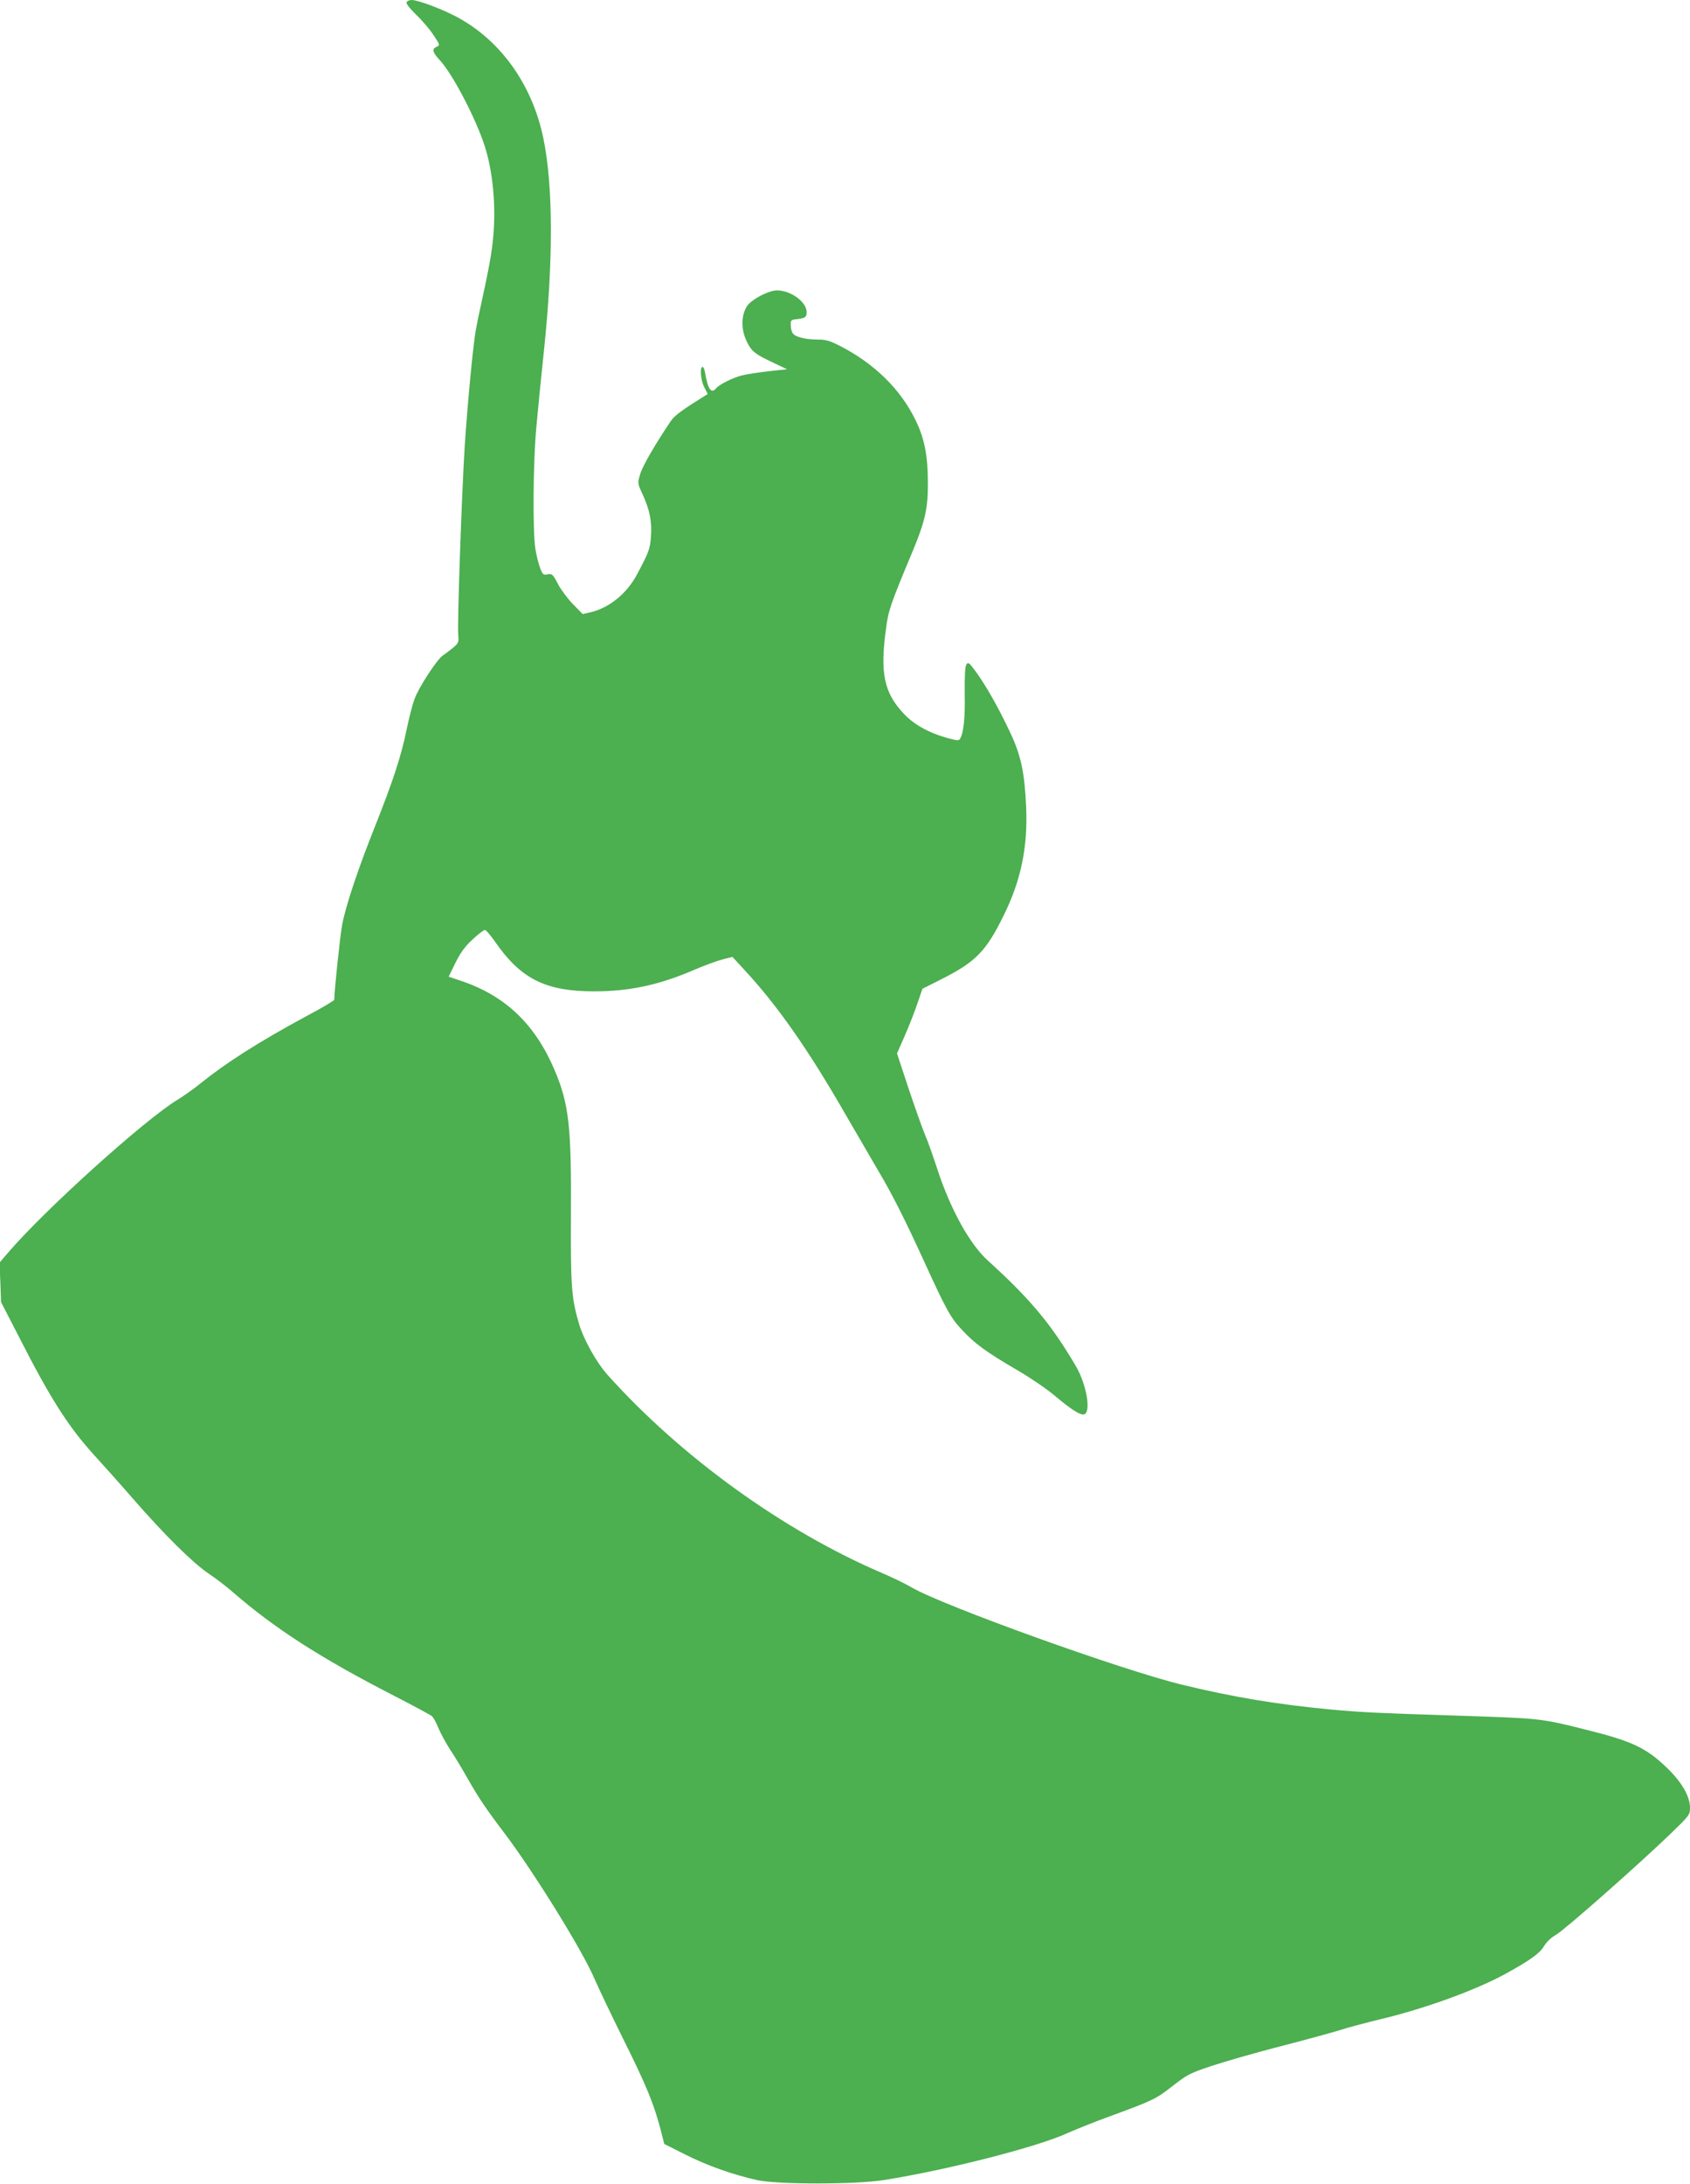
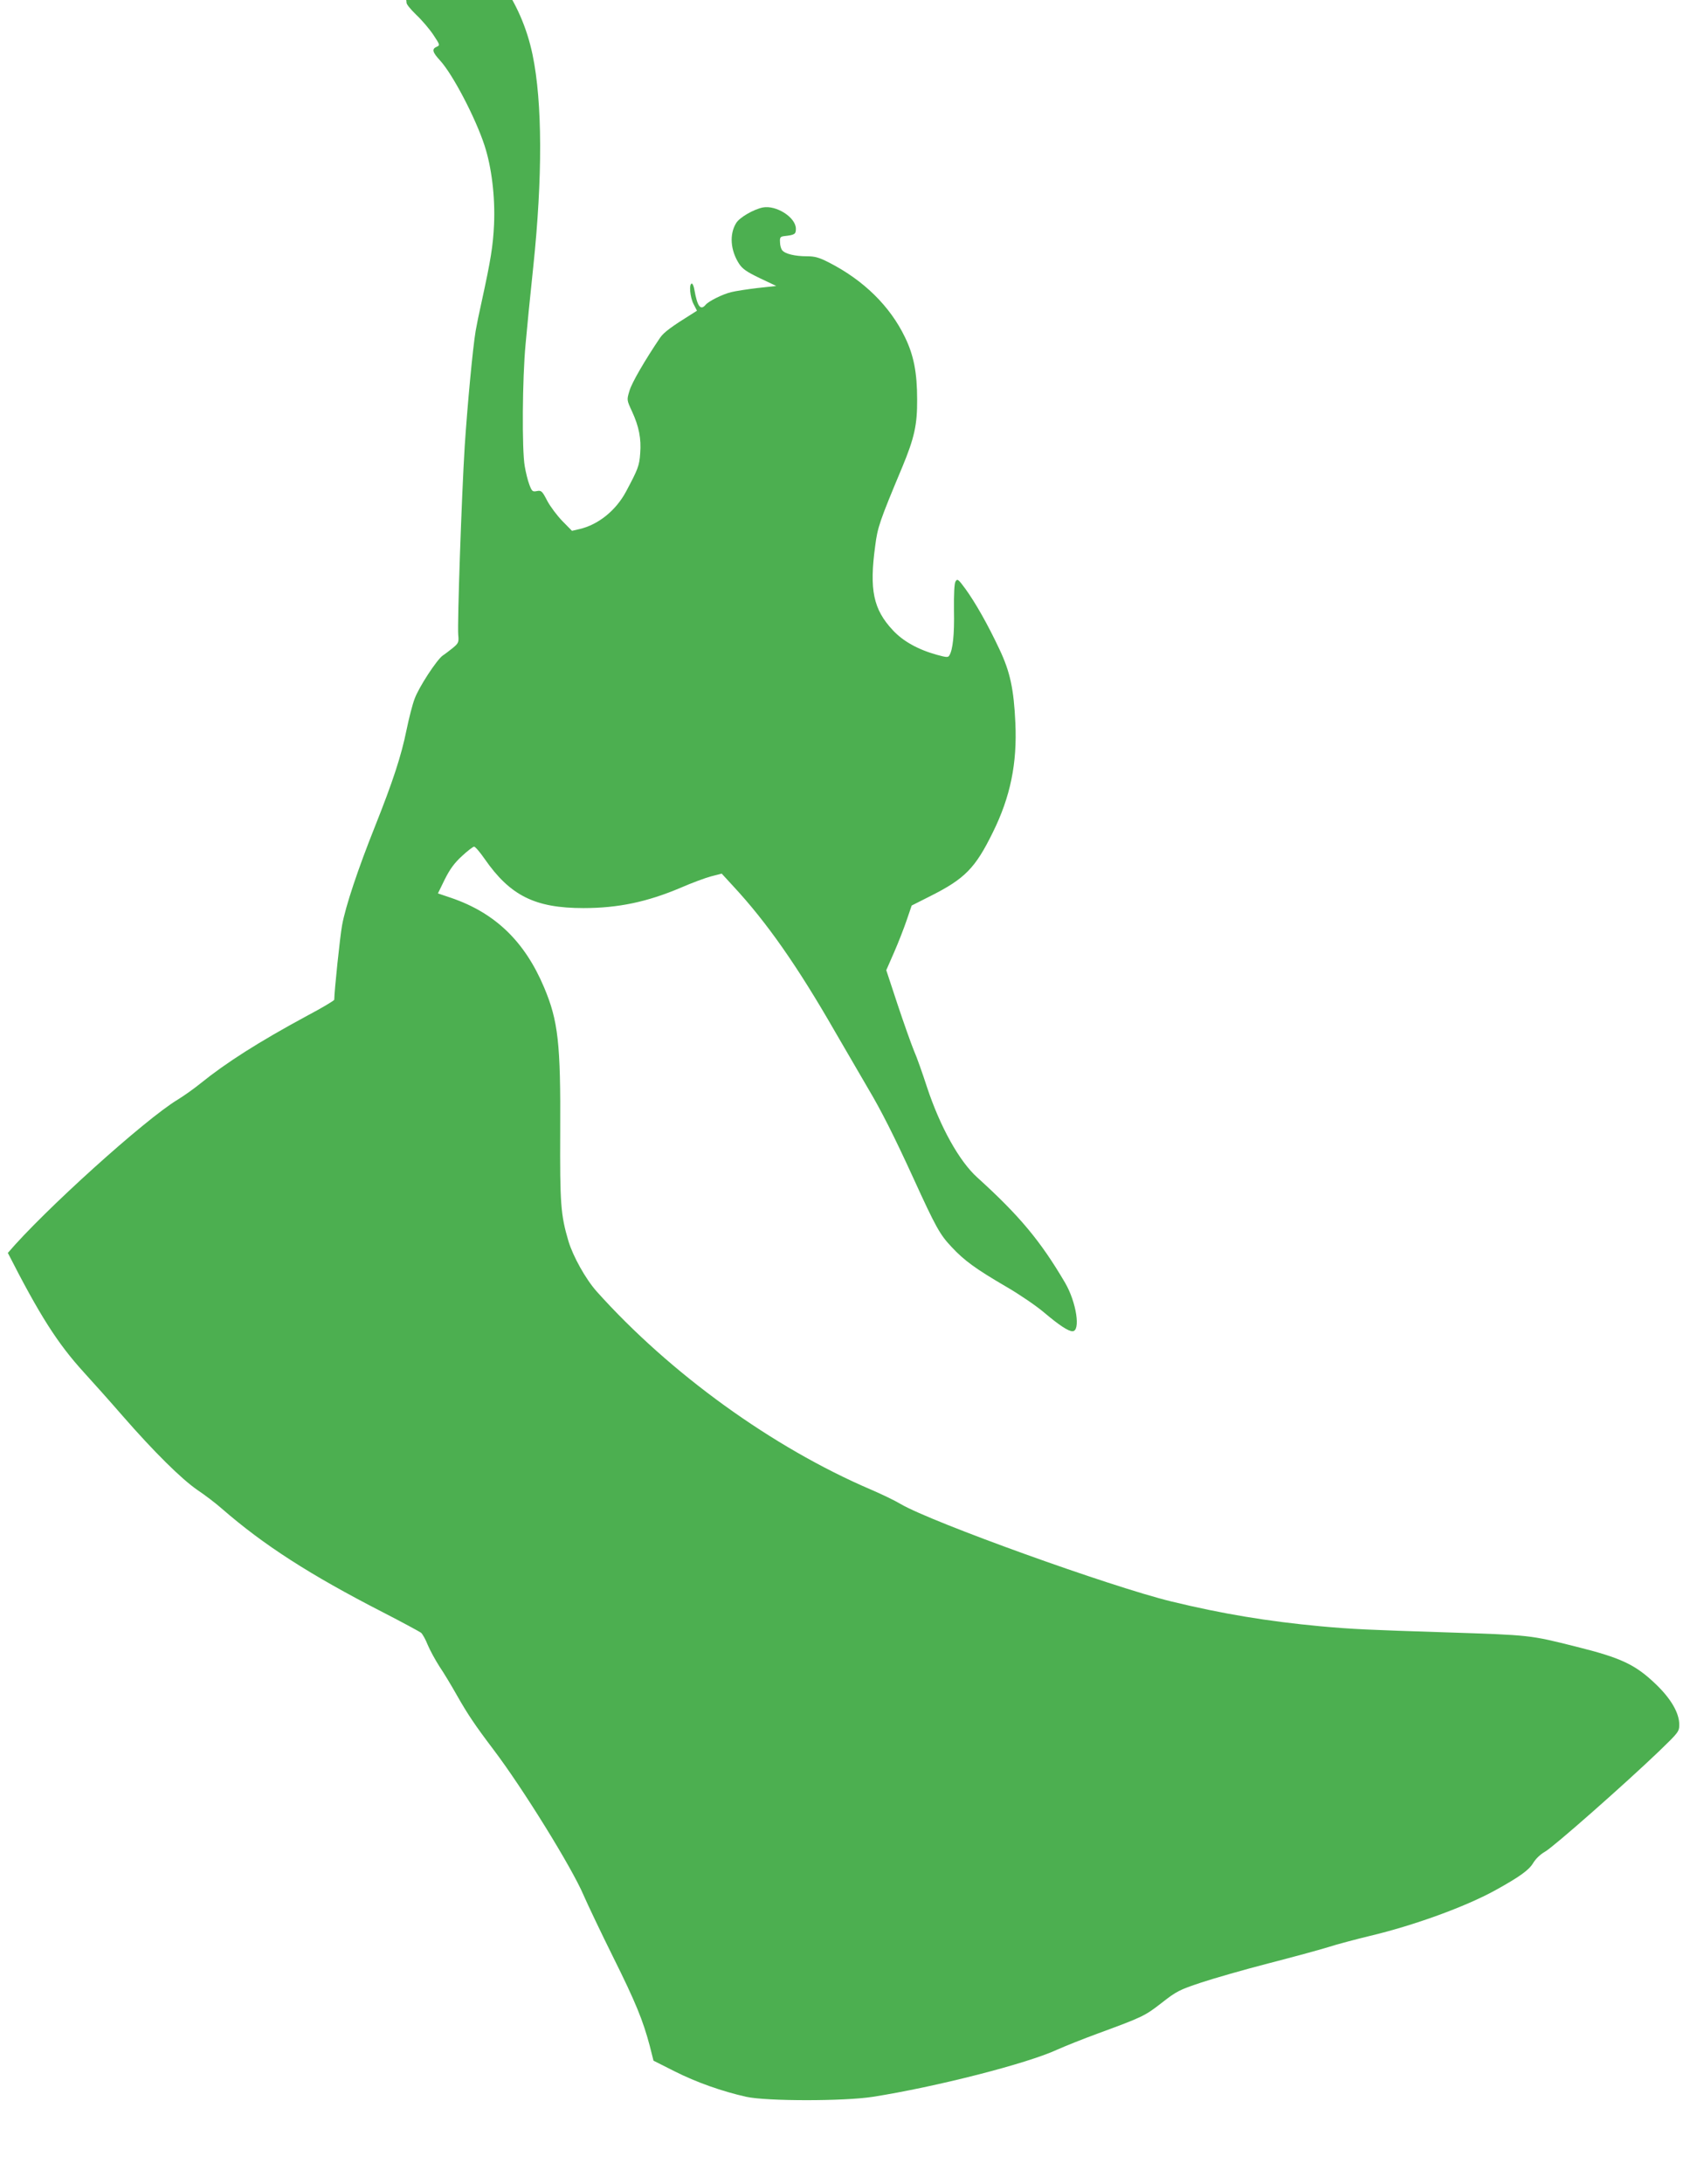
<svg xmlns="http://www.w3.org/2000/svg" version="1.0" width="991pt" height="1280pt" viewBox="0 0 991 1280" preserveAspectRatio="xMidYMid meet">
  <g transform="translate(0,1280) scale(0.1,-0.1)" fill="#4caf50" stroke="none">
-     <path d="M2384 12786 c-3 -8 20 -37 56 -72 34 -32 79 -85 101 -118 39 -59 40 -61 20 -70 -30 -13 -26 -31 19 -80 74 -80 208 -336 261 -498 42 -128 63 -302 56 -463 -6 -127 -19 -207 -72 -450 -15 -66 -31 -145 -36 -175 -17 -102 -48 -433 -64 -675 -18 -289 -44 -1042 -38 -1106 4 -42 2 -48 -30 -75 -20 -16 -47 -37 -61 -46 -35 -25 -140 -185 -165 -254 -12 -31 -33 -113 -47 -181 -31 -153 -80 -302 -185 -566 -100 -250 -173 -469 -193 -579 -12 -64 -46 -390 -46 -437 0 -5 -72 -48 -161 -95 -283 -153 -473 -274 -624 -396 -38 -31 -98 -73 -132 -94 -192 -115 -789 -654 -997 -899 l-49 -57 5 -115 4 -116 103 -200 c187 -367 292 -531 445 -699 53 -58 155 -172 227 -255 186 -213 346 -371 439 -435 45 -30 109 -79 143 -109 246 -214 516 -388 947 -609 113 -58 212 -112 222 -119 9 -8 27 -40 39 -71 13 -31 44 -88 69 -127 26 -38 72 -115 103 -170 62 -109 104 -172 213 -316 173 -228 460 -692 529 -854 24 -55 101 -217 172 -360 134 -269 176 -373 216 -523 l22 -87 123 -62 c129 -65 279 -118 422 -150 122 -26 572 -26 740 0 370 58 907 195 1083 277 45 20 152 63 237 94 264 97 276 103 374 179 88 69 104 77 233 120 76 25 253 76 393 112 140 36 298 79 350 95 52 17 163 46 245 66 261 62 560 171 735 267 143 79 199 119 223 160 16 26 42 51 70 67 49 27 473 401 669 589 114 110 118 115 118 156 0 68 -49 152 -138 237 -120 115 -204 154 -465 219 -274 69 -270 68 -757 84 -471 15 -559 19 -745 36 -311 29 -575 73 -872 145 -355 86 -1405 464 -1588 571 -33 20 -112 58 -175 85 -577 247 -1178 681 -1608 1161 -65 73 -139 206 -166 296 -45 153 -50 217 -48 641 3 518 -12 649 -94 844 -114 271 -288 438 -546 526 l-77 26 40 82 c30 60 57 97 101 137 32 30 65 55 71 55 7 0 35 -33 62 -72 150 -216 296 -288 579 -288 204 0 374 36 570 119 64 28 145 58 179 67 l62 16 68 -74 c196 -211 376 -468 597 -853 73 -126 161 -277 195 -335 74 -124 152 -278 265 -525 131 -287 155 -329 222 -400 75 -81 143 -130 323 -235 76 -44 174 -111 219 -149 90 -76 143 -111 168 -111 49 0 23 171 -44 285 -144 245 -267 392 -514 616 -106 95 -218 297 -295 529 -26 80 -60 177 -77 215 -16 39 -59 160 -96 271 l-66 200 46 105 c25 57 58 142 74 189 l29 85 109 55 c203 102 264 164 367 374 103 208 143 404 132 641 -9 199 -31 300 -93 431 -69 147 -142 275 -200 355 -42 57 -47 61 -58 43 -7 -12 -10 -72 -9 -169 3 -142 -7 -232 -27 -264 -7 -13 -17 -12 -72 3 -112 31 -200 80 -260 145 -114 122 -138 236 -103 493 14 110 25 143 159 463 71 171 88 248 87 396 0 157 -20 259 -71 364 -88 183 -243 335 -447 439 -57 29 -81 36 -129 36 -69 0 -127 14 -144 35 -7 8 -13 29 -13 47 -2 28 2 33 23 36 63 7 70 11 70 43 0 67 -115 140 -194 125 -54 -11 -136 -58 -156 -91 -41 -66 -34 -160 17 -239 20 -30 44 -47 121 -84 l97 -46 -110 -12 c-60 -7 -130 -18 -154 -24 -53 -13 -132 -53 -150 -74 -30 -36 -49 -10 -66 87 -3 20 -10 37 -15 37 -18 0 -11 -80 10 -120 l20 -39 -22 -14 c-127 -79 -172 -112 -194 -144 -88 -130 -167 -265 -180 -312 -16 -53 -16 -53 15 -120 41 -89 55 -160 48 -247 -5 -72 -13 -92 -83 -223 -60 -112 -164 -195 -274 -220 l-43 -10 -56 57 c-31 32 -71 85 -89 119 -30 58 -35 62 -61 57 -25 -5 -29 -2 -44 38 -9 23 -21 72 -27 108 -17 96 -14 515 5 715 15 160 19 206 45 453 55 524 54 964 -4 1243 -67 322 -260 585 -525 719 -92 46 -213 90 -247 90 -14 0 -27 -6 -30 -14z" />
+     <path d="M2384 12786 c-3 -8 20 -37 56 -72 34 -32 79 -85 101 -118 39 -59 40 -61 20 -70 -30 -13 -26 -31 19 -80 74 -80 208 -336 261 -498 42 -128 63 -302 56 -463 -6 -127 -19 -207 -72 -450 -15 -66 -31 -145 -36 -175 -17 -102 -48 -433 -64 -675 -18 -289 -44 -1042 -38 -1106 4 -42 2 -48 -30 -75 -20 -16 -47 -37 -61 -46 -35 -25 -140 -185 -165 -254 -12 -31 -33 -113 -47 -181 -31 -153 -80 -302 -185 -566 -100 -250 -173 -469 -193 -579 -12 -64 -46 -390 -46 -437 0 -5 -72 -48 -161 -95 -283 -153 -473 -274 -624 -396 -38 -31 -98 -73 -132 -94 -192 -115 -789 -654 -997 -899 c187 -367 292 -531 445 -699 53 -58 155 -172 227 -255 186 -213 346 -371 439 -435 45 -30 109 -79 143 -109 246 -214 516 -388 947 -609 113 -58 212 -112 222 -119 9 -8 27 -40 39 -71 13 -31 44 -88 69 -127 26 -38 72 -115 103 -170 62 -109 104 -172 213 -316 173 -228 460 -692 529 -854 24 -55 101 -217 172 -360 134 -269 176 -373 216 -523 l22 -87 123 -62 c129 -65 279 -118 422 -150 122 -26 572 -26 740 0 370 58 907 195 1083 277 45 20 152 63 237 94 264 97 276 103 374 179 88 69 104 77 233 120 76 25 253 76 393 112 140 36 298 79 350 95 52 17 163 46 245 66 261 62 560 171 735 267 143 79 199 119 223 160 16 26 42 51 70 67 49 27 473 401 669 589 114 110 118 115 118 156 0 68 -49 152 -138 237 -120 115 -204 154 -465 219 -274 69 -270 68 -757 84 -471 15 -559 19 -745 36 -311 29 -575 73 -872 145 -355 86 -1405 464 -1588 571 -33 20 -112 58 -175 85 -577 247 -1178 681 -1608 1161 -65 73 -139 206 -166 296 -45 153 -50 217 -48 641 3 518 -12 649 -94 844 -114 271 -288 438 -546 526 l-77 26 40 82 c30 60 57 97 101 137 32 30 65 55 71 55 7 0 35 -33 62 -72 150 -216 296 -288 579 -288 204 0 374 36 570 119 64 28 145 58 179 67 l62 16 68 -74 c196 -211 376 -468 597 -853 73 -126 161 -277 195 -335 74 -124 152 -278 265 -525 131 -287 155 -329 222 -400 75 -81 143 -130 323 -235 76 -44 174 -111 219 -149 90 -76 143 -111 168 -111 49 0 23 171 -44 285 -144 245 -267 392 -514 616 -106 95 -218 297 -295 529 -26 80 -60 177 -77 215 -16 39 -59 160 -96 271 l-66 200 46 105 c25 57 58 142 74 189 l29 85 109 55 c203 102 264 164 367 374 103 208 143 404 132 641 -9 199 -31 300 -93 431 -69 147 -142 275 -200 355 -42 57 -47 61 -58 43 -7 -12 -10 -72 -9 -169 3 -142 -7 -232 -27 -264 -7 -13 -17 -12 -72 3 -112 31 -200 80 -260 145 -114 122 -138 236 -103 493 14 110 25 143 159 463 71 171 88 248 87 396 0 157 -20 259 -71 364 -88 183 -243 335 -447 439 -57 29 -81 36 -129 36 -69 0 -127 14 -144 35 -7 8 -13 29 -13 47 -2 28 2 33 23 36 63 7 70 11 70 43 0 67 -115 140 -194 125 -54 -11 -136 -58 -156 -91 -41 -66 -34 -160 17 -239 20 -30 44 -47 121 -84 l97 -46 -110 -12 c-60 -7 -130 -18 -154 -24 -53 -13 -132 -53 -150 -74 -30 -36 -49 -10 -66 87 -3 20 -10 37 -15 37 -18 0 -11 -80 10 -120 l20 -39 -22 -14 c-127 -79 -172 -112 -194 -144 -88 -130 -167 -265 -180 -312 -16 -53 -16 -53 15 -120 41 -89 55 -160 48 -247 -5 -72 -13 -92 -83 -223 -60 -112 -164 -195 -274 -220 l-43 -10 -56 57 c-31 32 -71 85 -89 119 -30 58 -35 62 -61 57 -25 -5 -29 -2 -44 38 -9 23 -21 72 -27 108 -17 96 -14 515 5 715 15 160 19 206 45 453 55 524 54 964 -4 1243 -67 322 -260 585 -525 719 -92 46 -213 90 -247 90 -14 0 -27 -6 -30 -14z" />
  </g>
</svg>